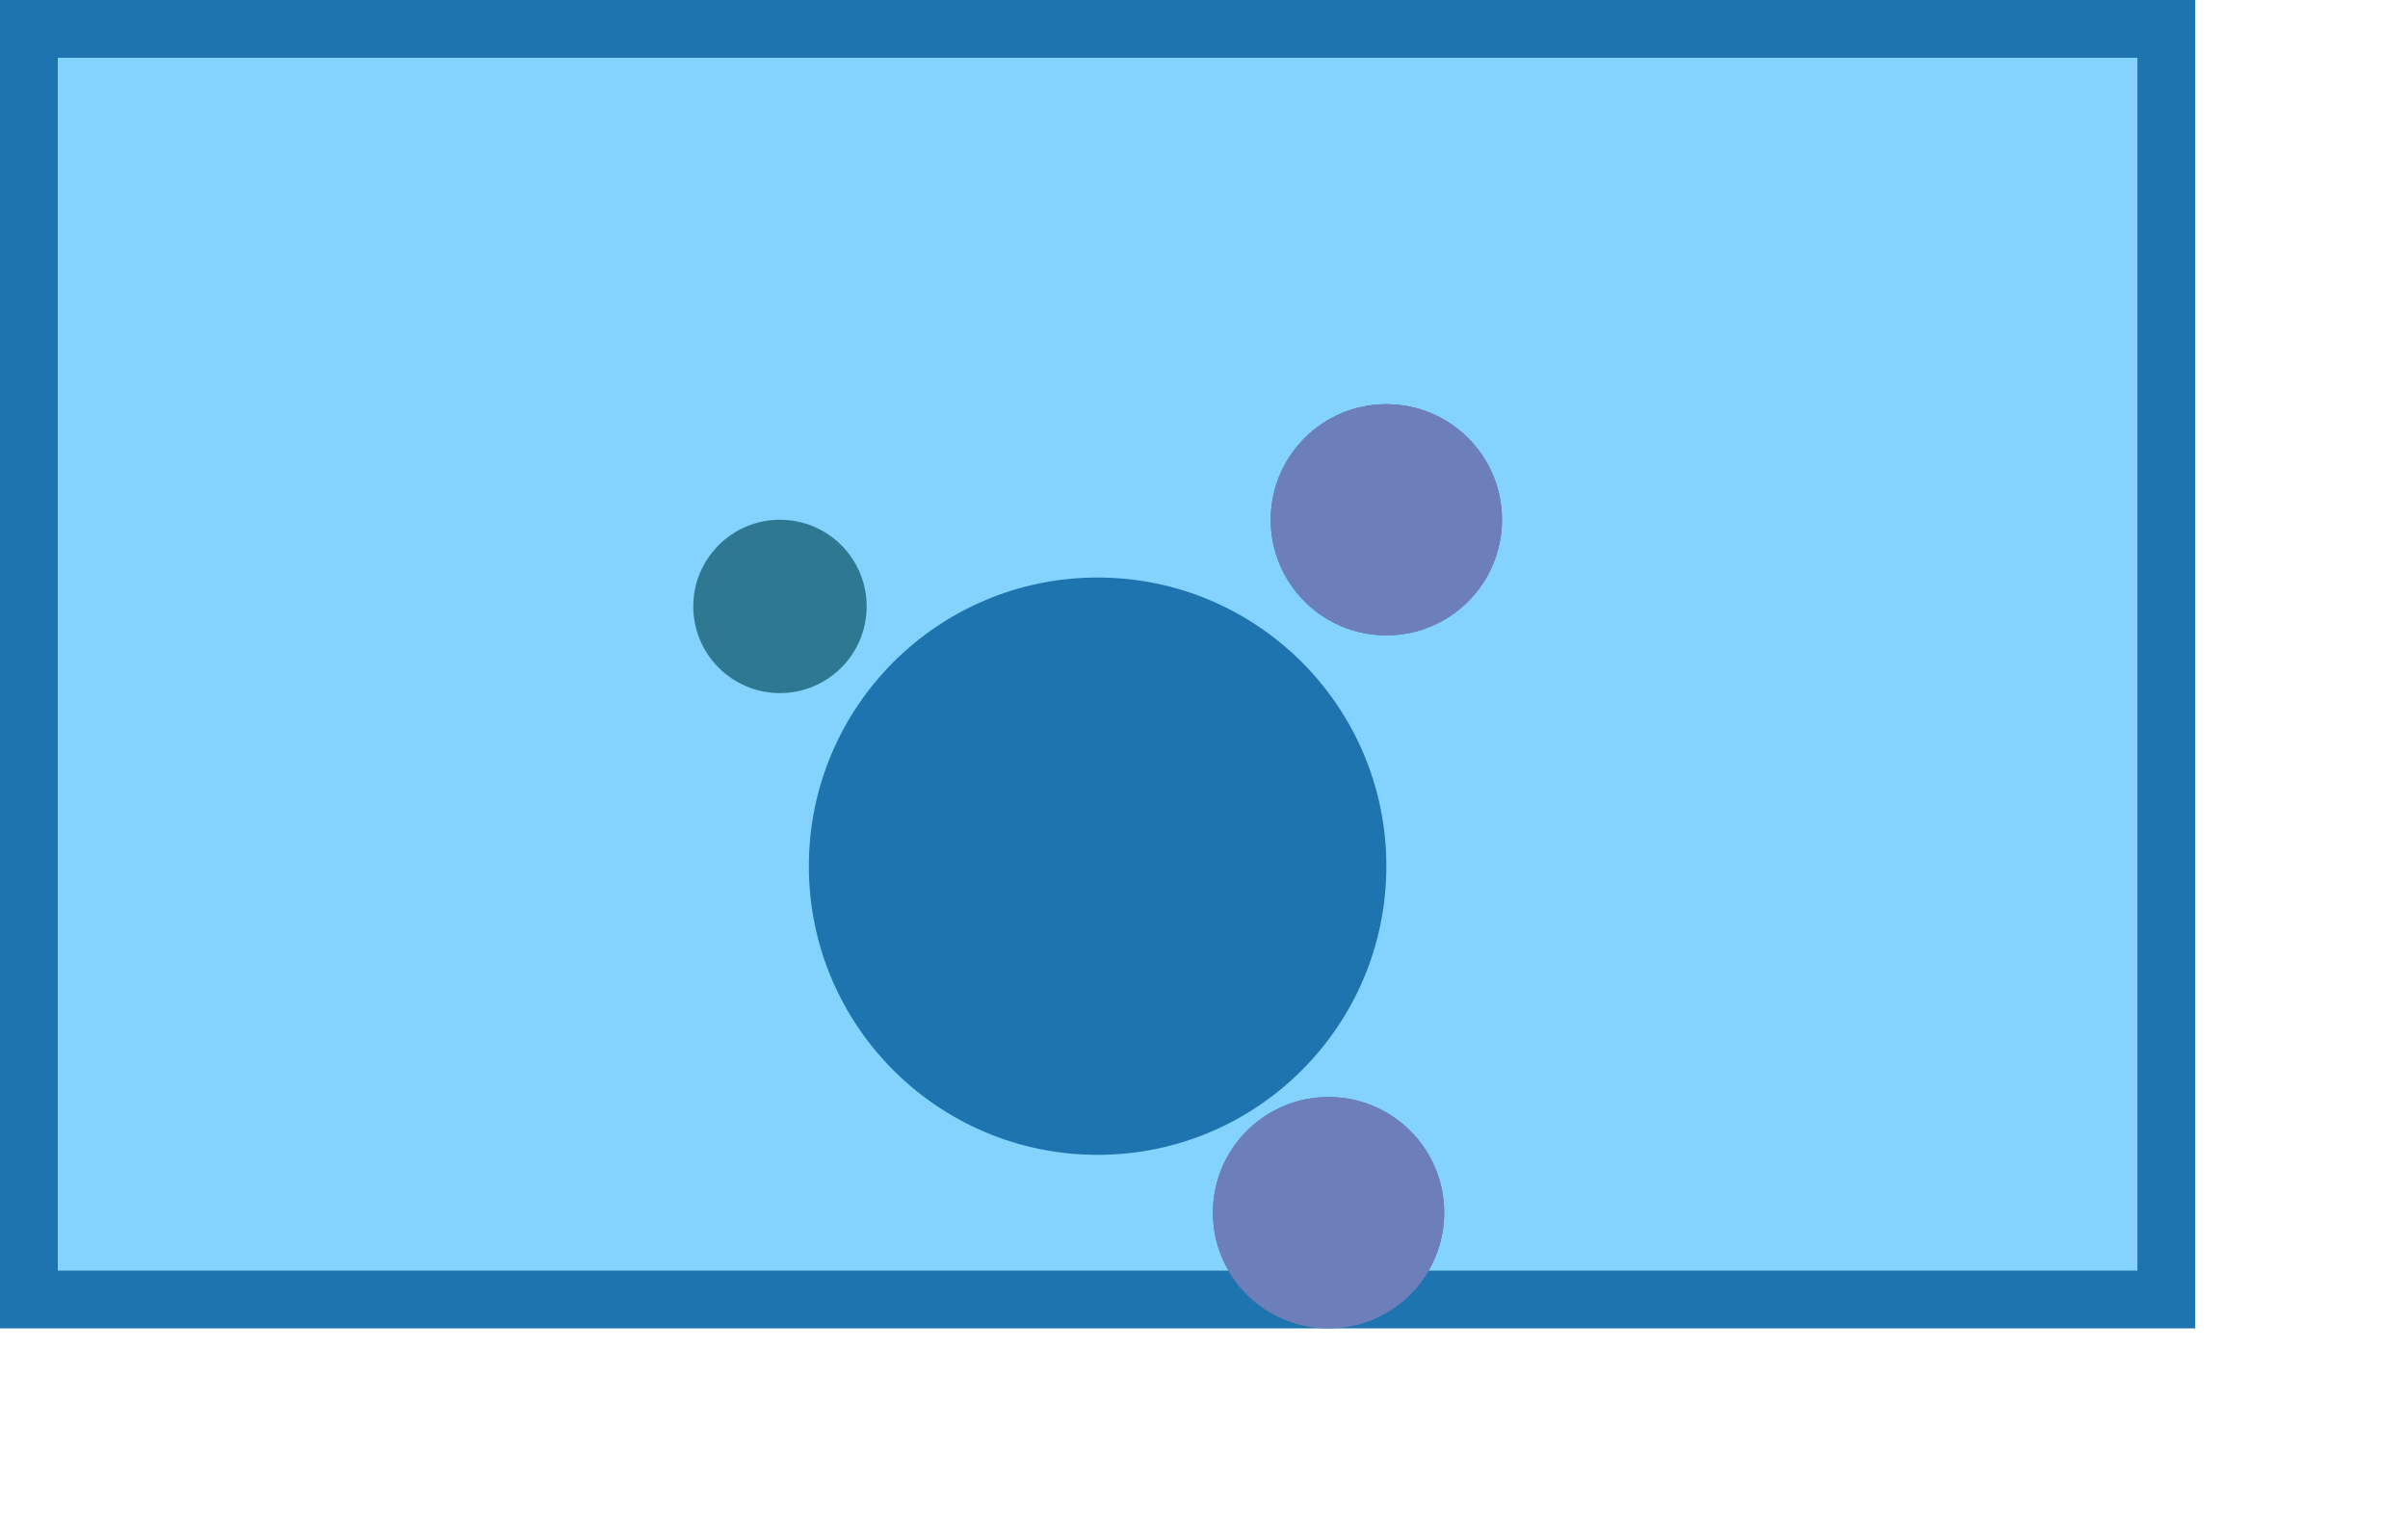
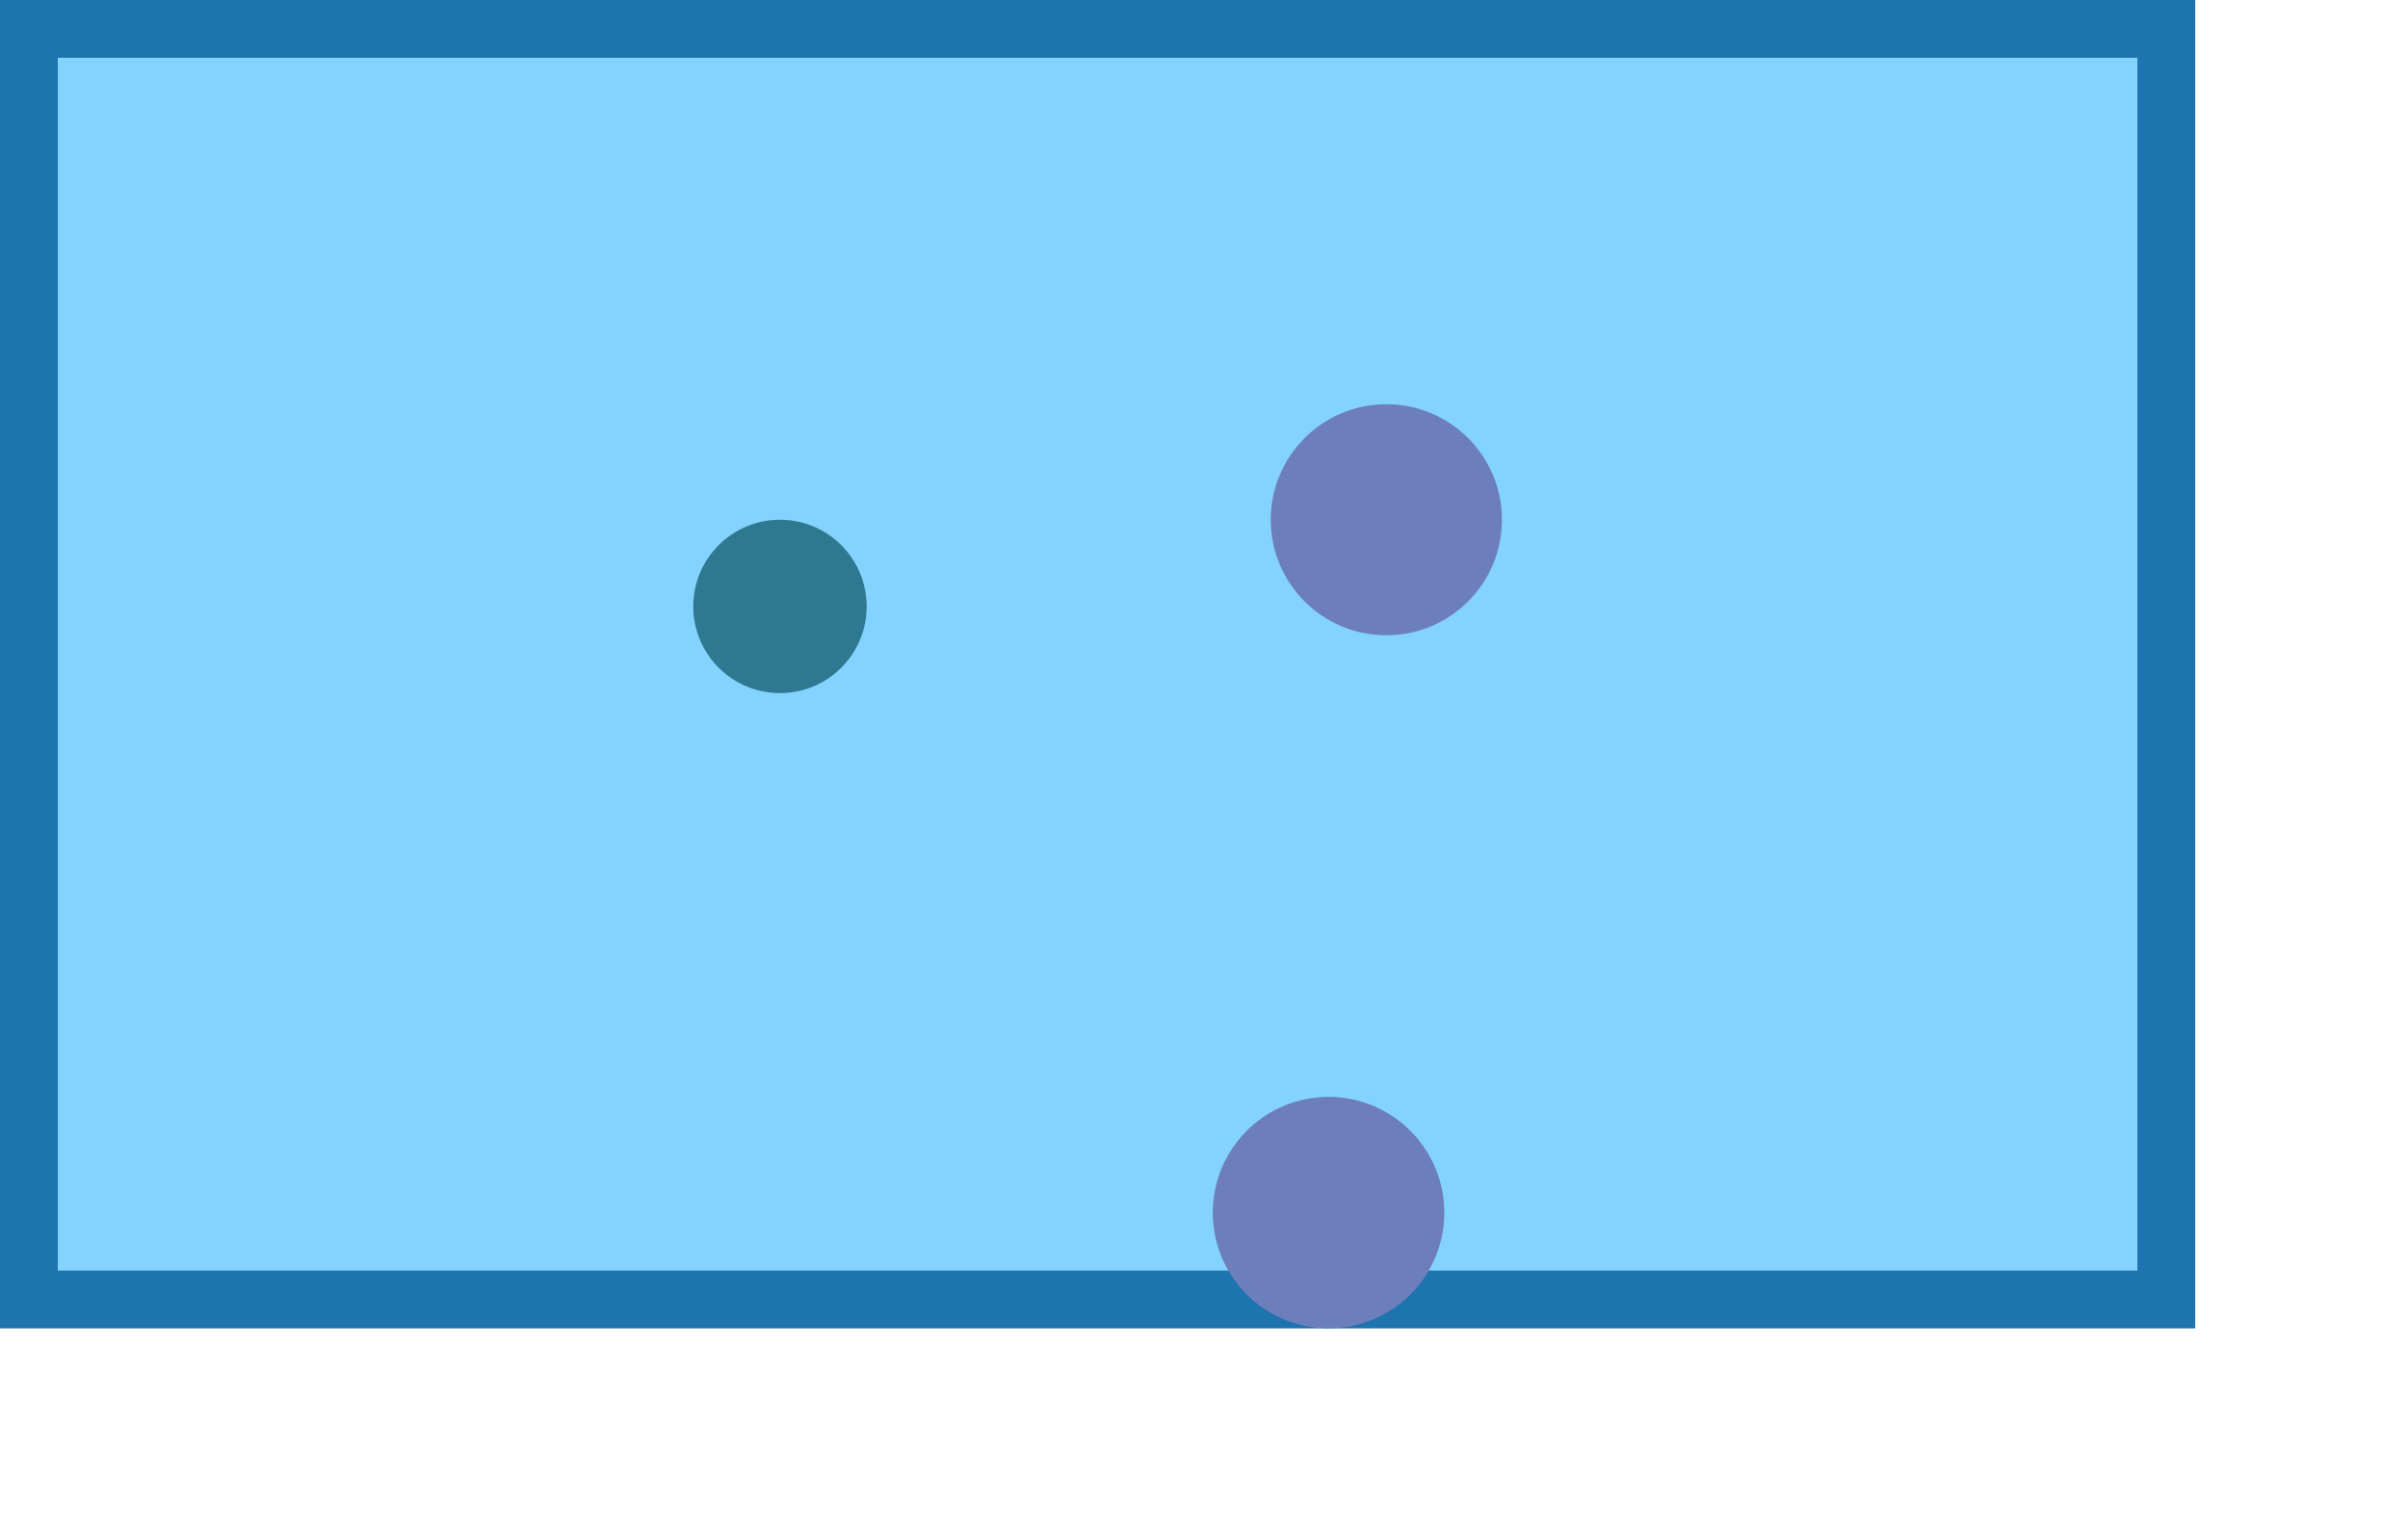
<svg xmlns="http://www.w3.org/2000/svg" fill="none" height="100%" overflow="visible" preserveAspectRatio="none" style="display: block;" viewBox="0 0 11 7" width="100%">
  <g id="Brain Icon">
    <rect fill="#83D3FE" height="5.806" id="Rectangle 12" stroke="#1E74AF" stroke-width="0.264" width="9.764" x="0.132" y="0.132" />
-     <circle cx="5.014" cy="3.958" fill="#1E74AF" id="Ellipse 1" r="1.319" />
    <circle cx="3.563" cy="2.771" fill="#2E7891" id="Ellipse 2" r="0.396" />
    <g id="Ellipse 3">
-       <circle cx="6.333" cy="2.375" fill="#6D7FBA" r="0.528" />
-       <circle cx="6.333" cy="2.375" fill="#6D7FBA" r="0.528" />
      <circle cx="6.333" cy="2.375" fill="#6D7FBA" r="0.528" />
    </g>
    <g id="Ellipse 4">
      <circle cx="6.069" cy="5.541" fill="#6D7FBA" r="0.528" />
      <circle cx="6.069" cy="5.541" fill="#6D7FBA" r="0.528" />
-       <circle cx="6.069" cy="5.541" fill="#6D7FBA" r="0.528" />
    </g>
  </g>
</svg>